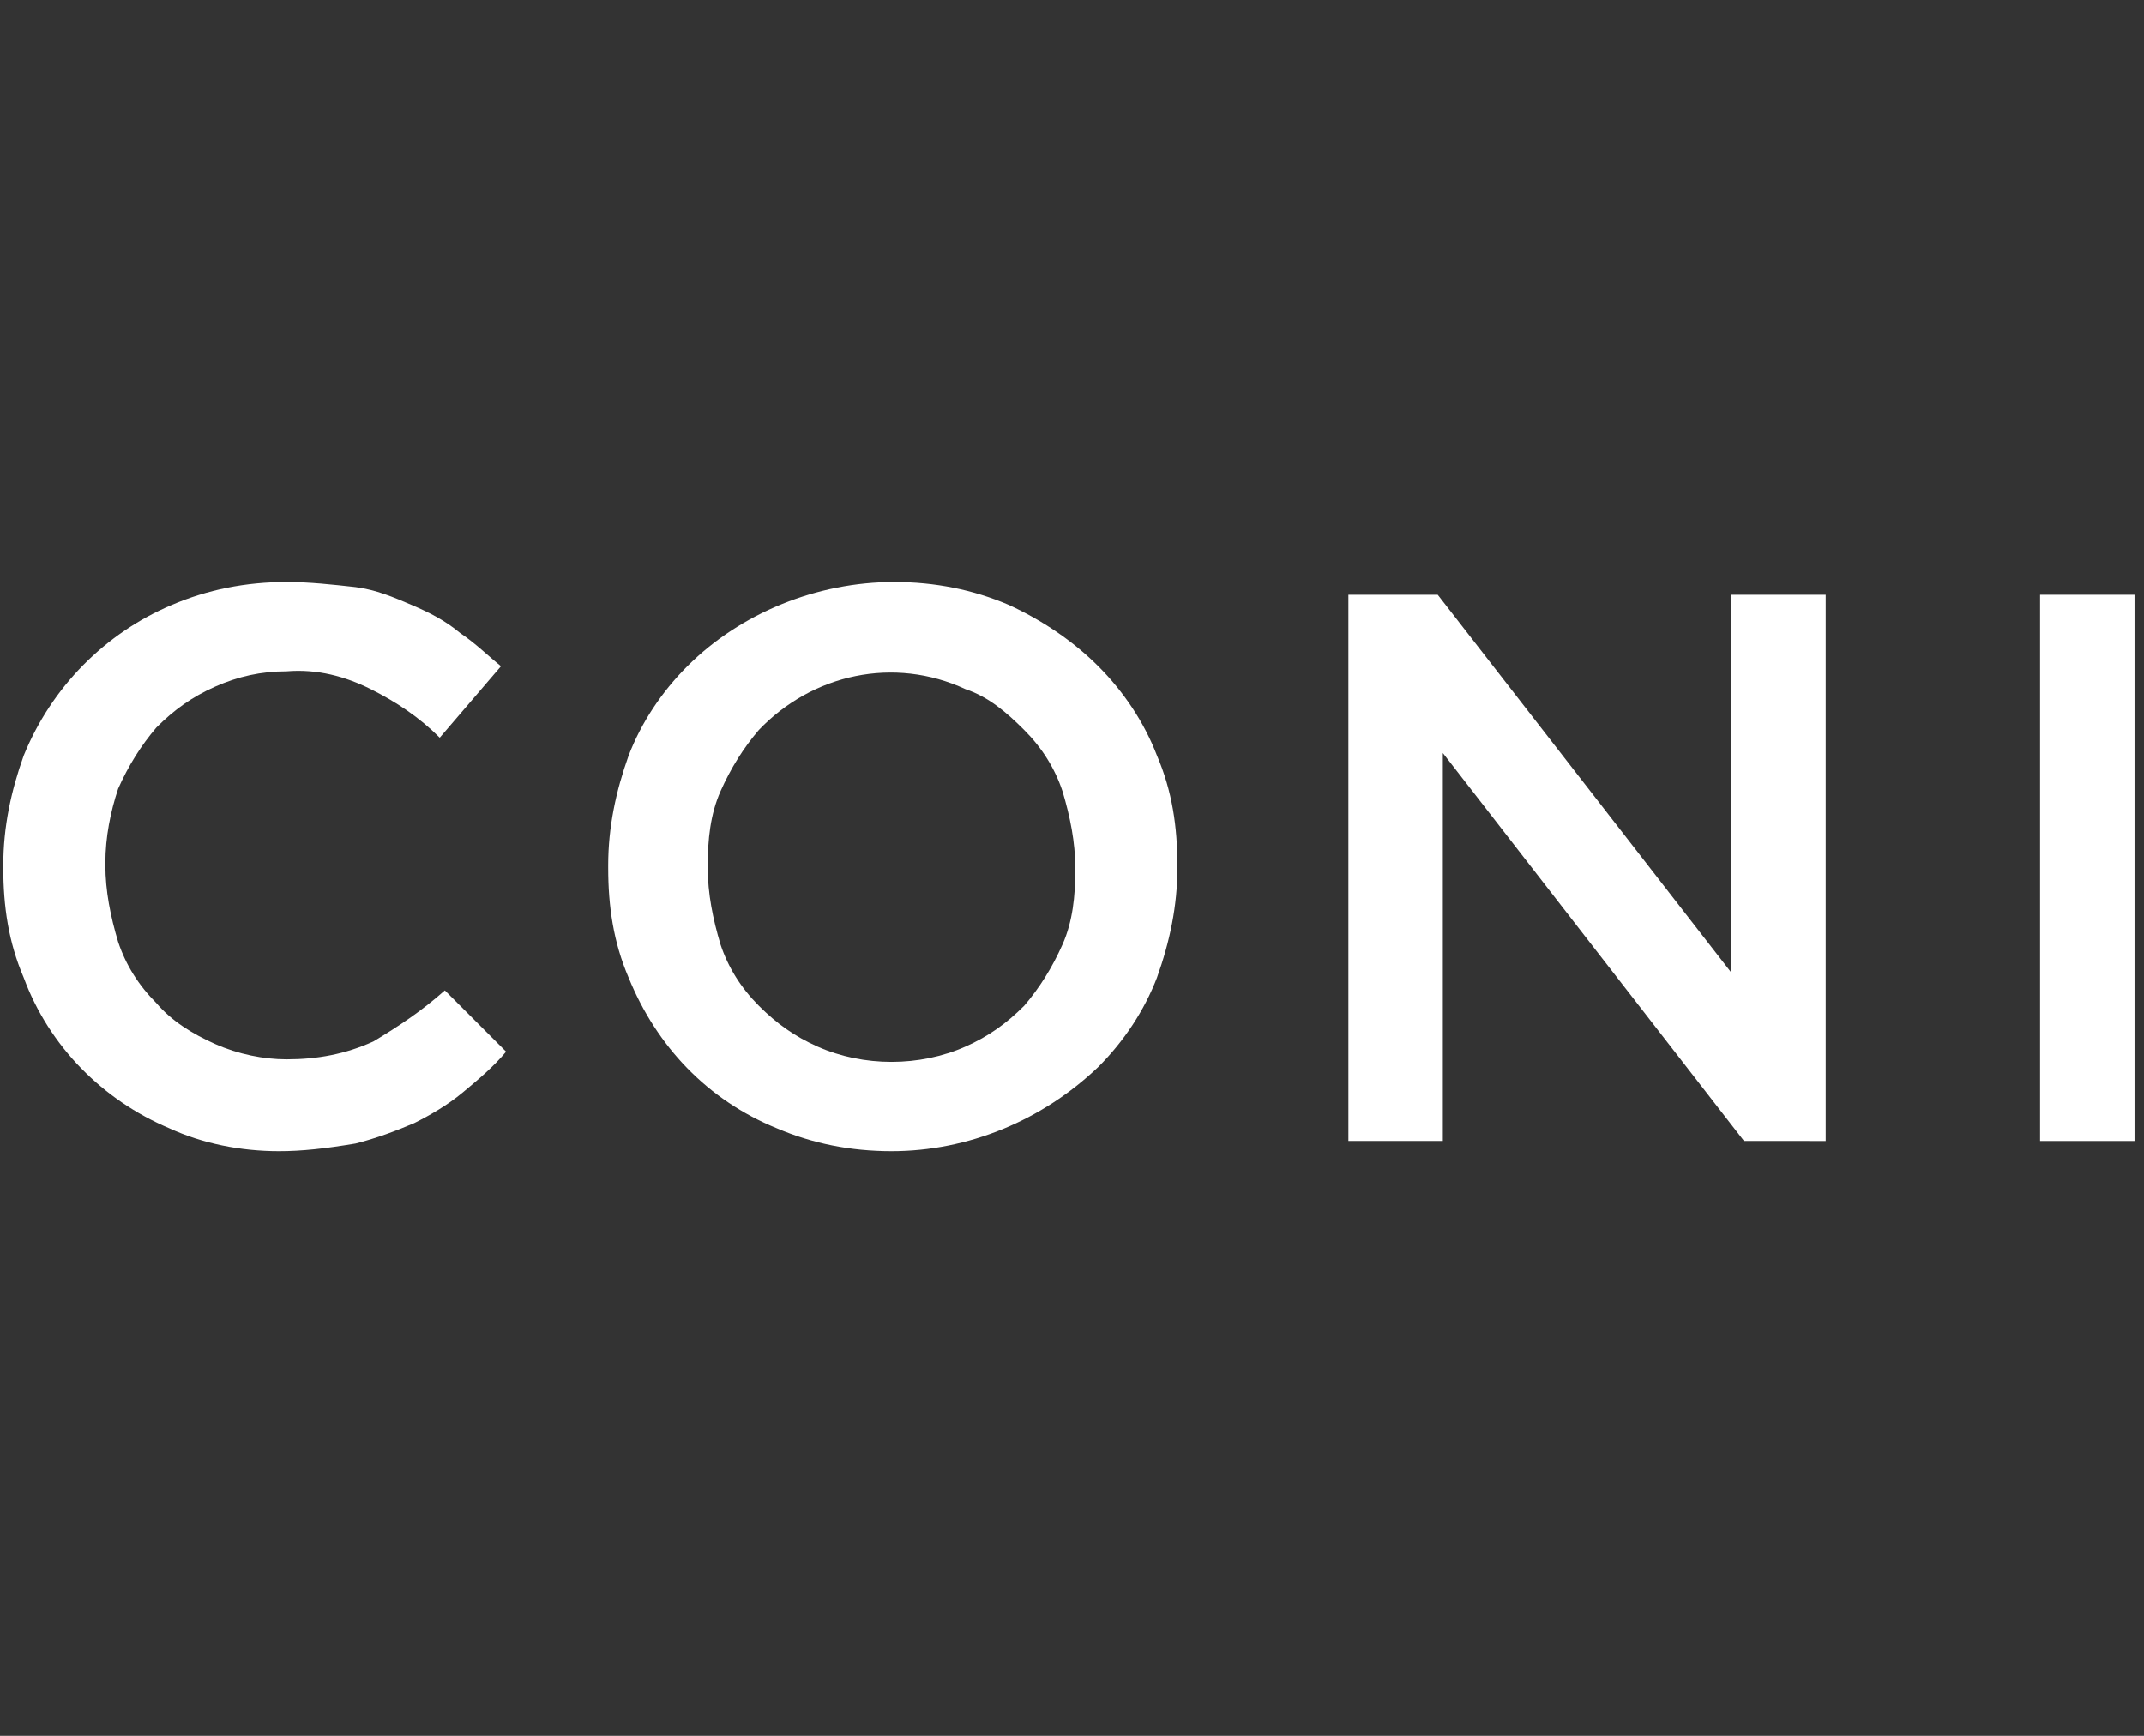
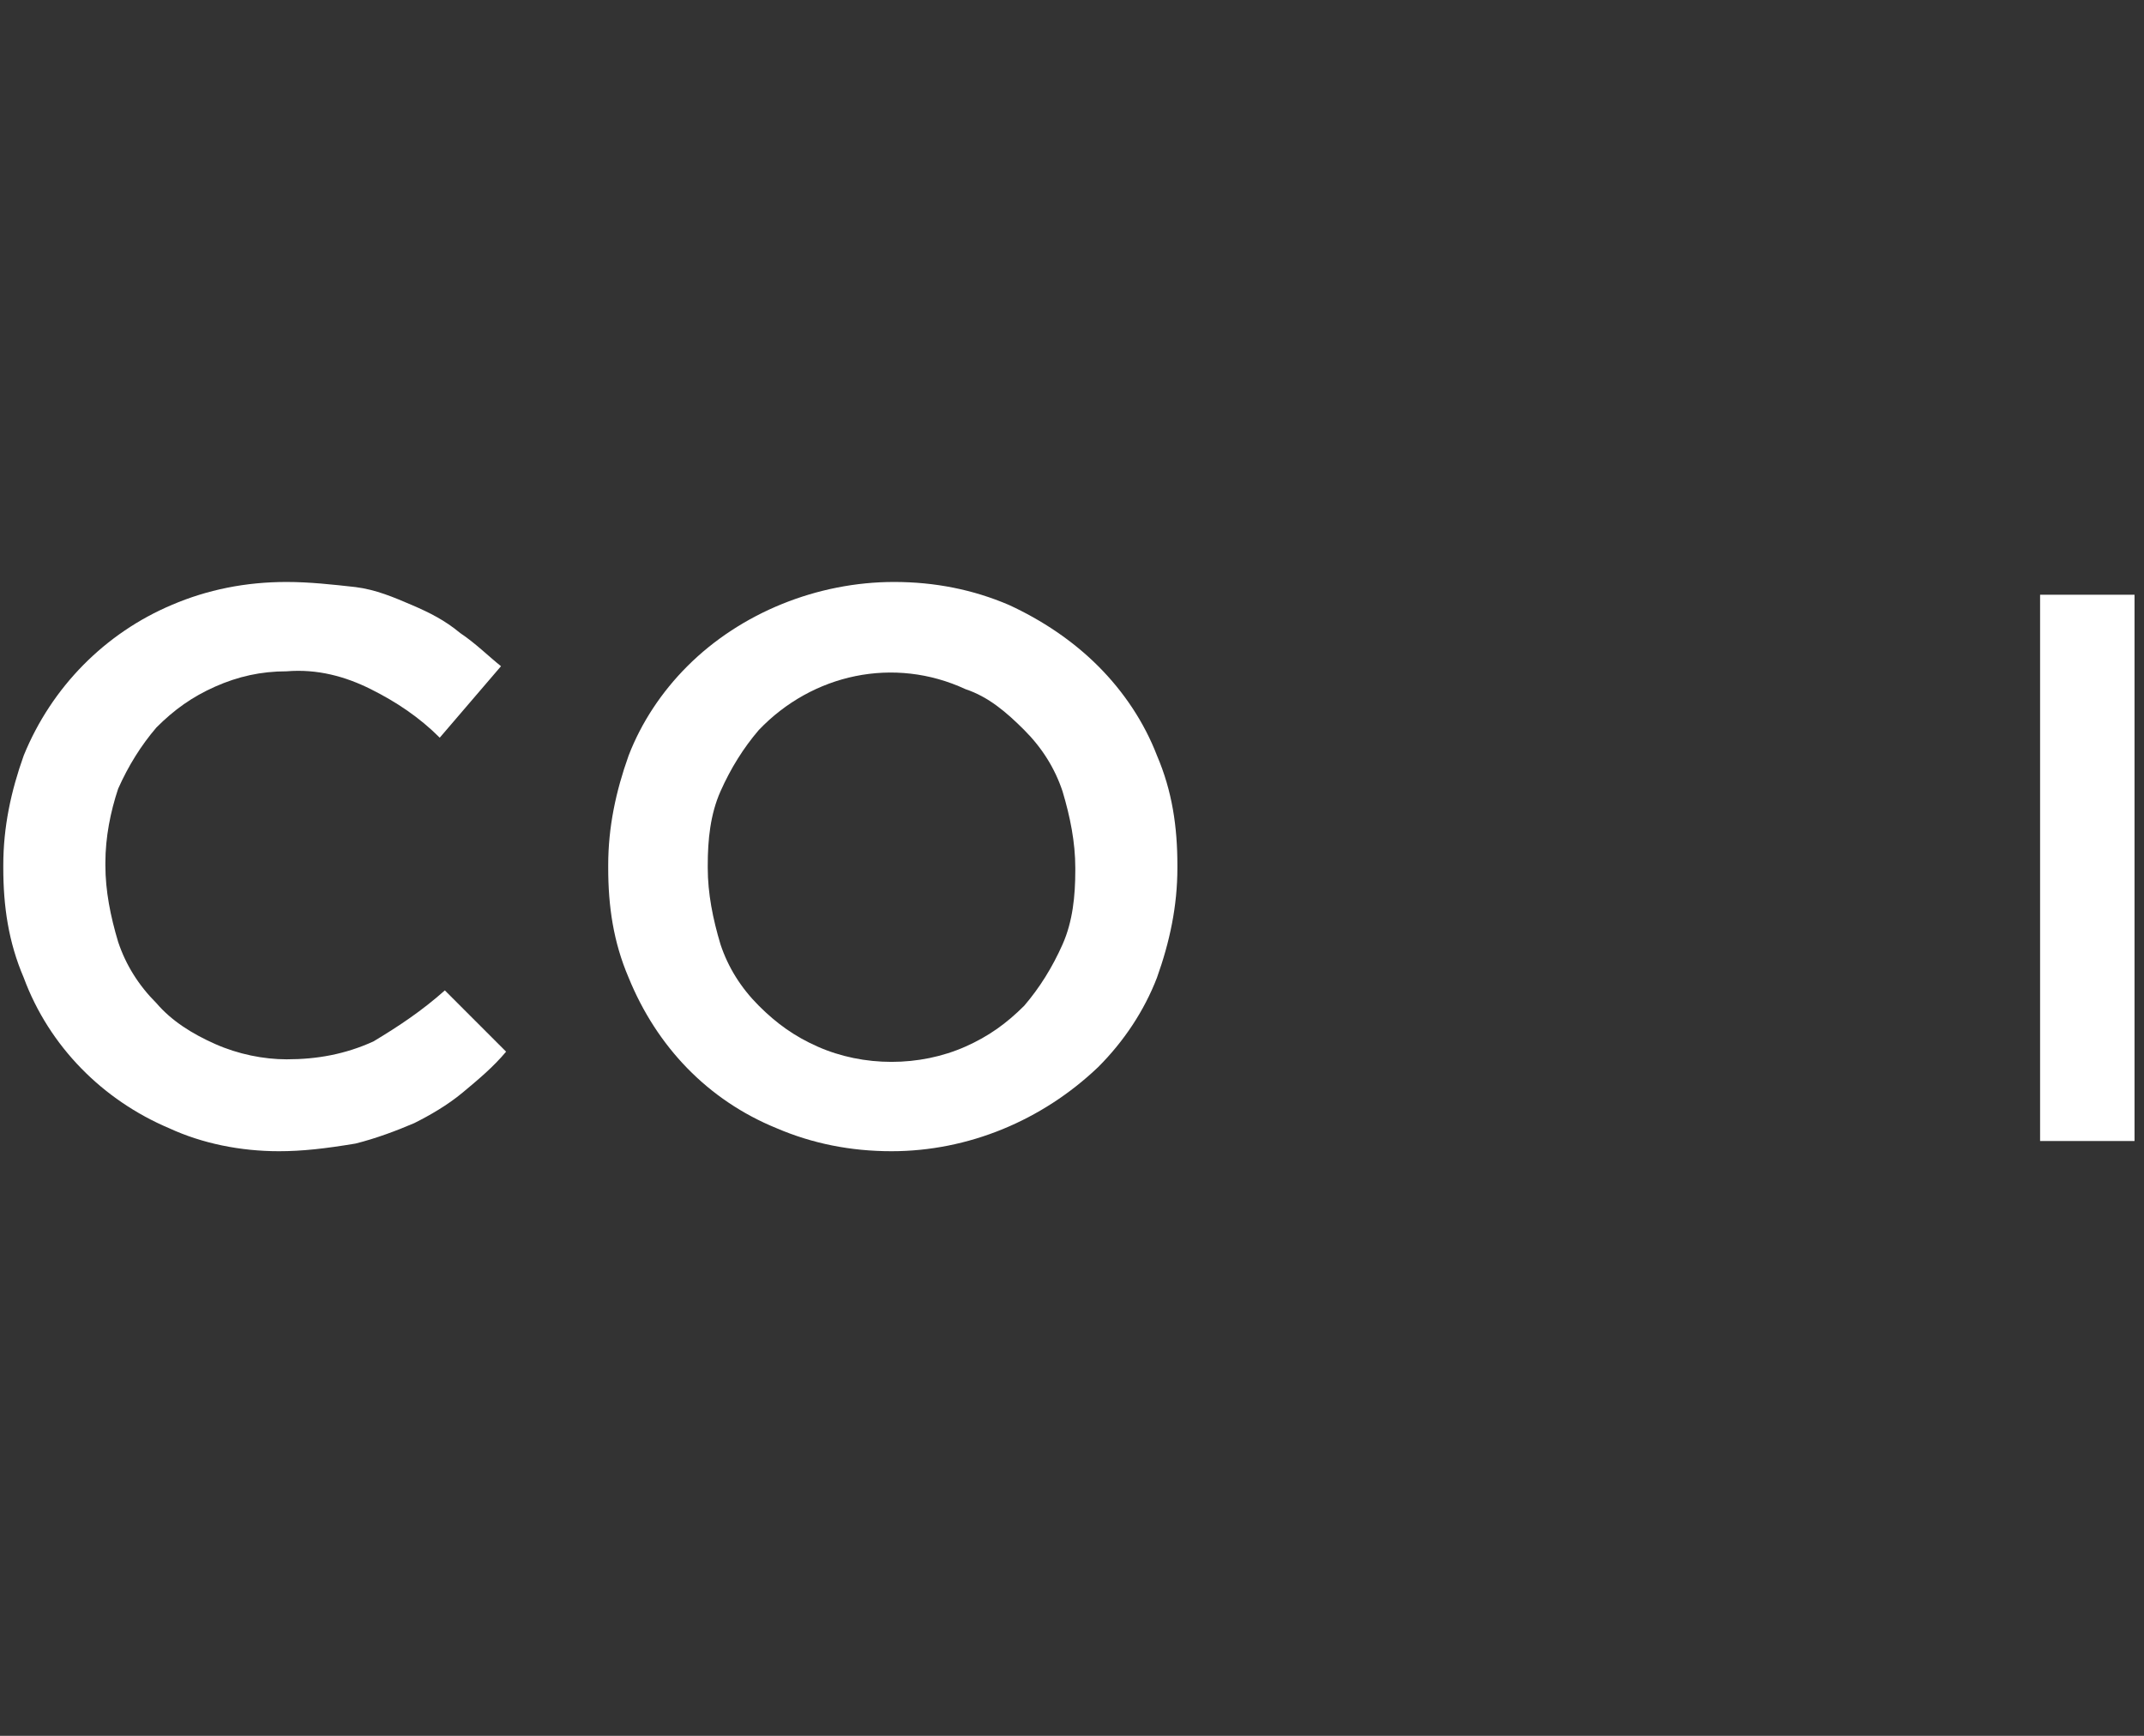
<svg xmlns="http://www.w3.org/2000/svg" version="1.1" id="Livello_1" x="0px" y="0px" viewBox="0 0 84 68" style="enable-background:new 0 0 84 68;" xml:space="preserve">
  <rect x="0" y="0" width="84" height="68" fill="#333333" stroke="none" />
  <style type="text/css">
	.st0{fill:#FFFFFF;}
</style>
  <g>
    <g id="logo-coni">
      <g id="Raggruppa_10" transform="translate(-257.671 -183.202)">
        <path id="Tracciato_2576" class="st0" d="M268.6,228.3c-1.5,0-3-0.3-4.3-0.9c-2.6-1.1-4.7-3.2-5.7-5.9c-0.6-1.4-0.8-2.8-0.8-4.3     v-0.1c0-1.5,0.3-2.9,0.8-4.3c1.1-2.7,3.2-4.8,5.8-5.9c1.4-0.6,2.9-0.9,4.5-0.9c0.9,0,1.8,0.1,2.7,0.2c0.8,0.1,1.5,0.4,2.2,0.7     c0.7,0.3,1.3,0.6,1.9,1.1c0.6,0.4,1.1,0.9,1.6,1.3l-2.4,2.8c-0.8-0.8-1.7-1.4-2.7-1.9c-1-0.5-2.1-0.8-3.3-0.7     c-1,0-1.9,0.2-2.8,0.6c-0.9,0.4-1.6,0.9-2.3,1.6c-0.6,0.7-1.1,1.5-1.5,2.4c-0.3,0.9-0.5,1.9-0.5,2.9v0.1c0,1,0.2,2,0.5,3     c0.3,0.9,0.8,1.7,1.5,2.4c0.6,0.7,1.4,1.2,2.3,1.6c0.9,0.4,1.9,0.6,2.8,0.6c1.2,0,2.3-0.2,3.4-0.7c1-0.6,1.9-1.2,2.8-2l2.4,2.4     c-0.5,0.6-1.1,1.1-1.7,1.6c-0.6,0.5-1.3,0.9-1.9,1.2c-0.7,0.3-1.5,0.6-2.3,0.8C270.4,228.2,269.5,228.3,268.6,228.3" />
        <path id="Tracciato_2577" class="st0" d="M292.6,228.3c-1.6,0-3.1-0.3-4.5-0.9c-2.7-1.1-4.7-3.2-5.8-5.9     c-0.6-1.4-0.8-2.8-0.8-4.3v-0.1c0-1.5,0.3-2.9,0.8-4.3c0.5-1.3,1.3-2.5,2.3-3.5c2.1-2.1,5.1-3.3,8.1-3.3c1.6,0,3.1,0.3,4.5,0.9     c1.3,0.6,2.5,1.4,3.5,2.4c1,1,1.8,2.2,2.3,3.5c0.6,1.4,0.8,2.8,0.8,4.3v0.1c0,1.5-0.3,2.9-0.8,4.3c-0.5,1.3-1.3,2.5-2.3,3.5     C298.5,227.1,295.6,228.3,292.6,228.3 M292.6,224.8c1,0,2-0.2,2.9-0.6c0.9-0.4,1.6-0.9,2.3-1.6c0.6-0.7,1.1-1.5,1.5-2.4     c0.4-0.9,0.5-1.9,0.5-2.9v-0.1c0-1-0.2-2-0.5-3c-0.3-0.9-0.8-1.7-1.5-2.4c-0.7-0.7-1.4-1.3-2.3-1.6c-2.8-1.3-6-0.6-8.1,1.6     c-0.6,0.7-1.1,1.5-1.5,2.4c-0.4,0.9-0.5,1.9-0.5,2.9v0.1c0,1,0.2,2,0.5,3c0.3,0.9,0.8,1.7,1.5,2.4c0.7,0.7,1.4,1.2,2.3,1.6     C290.6,224.6,291.6,224.8,292.6,224.8" />
-         <path id="Tracciato_2578" class="st0" d="M310.5,206.5h3.5l11.5,14.8v-14.8h3.7v21.4H326l-11.8-15.2v15.2h-3.7L310.5,206.5z" />
        <rect id="Rettangolo_3" x="337.6" y="206.5" class="st0" width="3.7" height="21.4" />
      </g>
    </g>
  </g>
</svg>